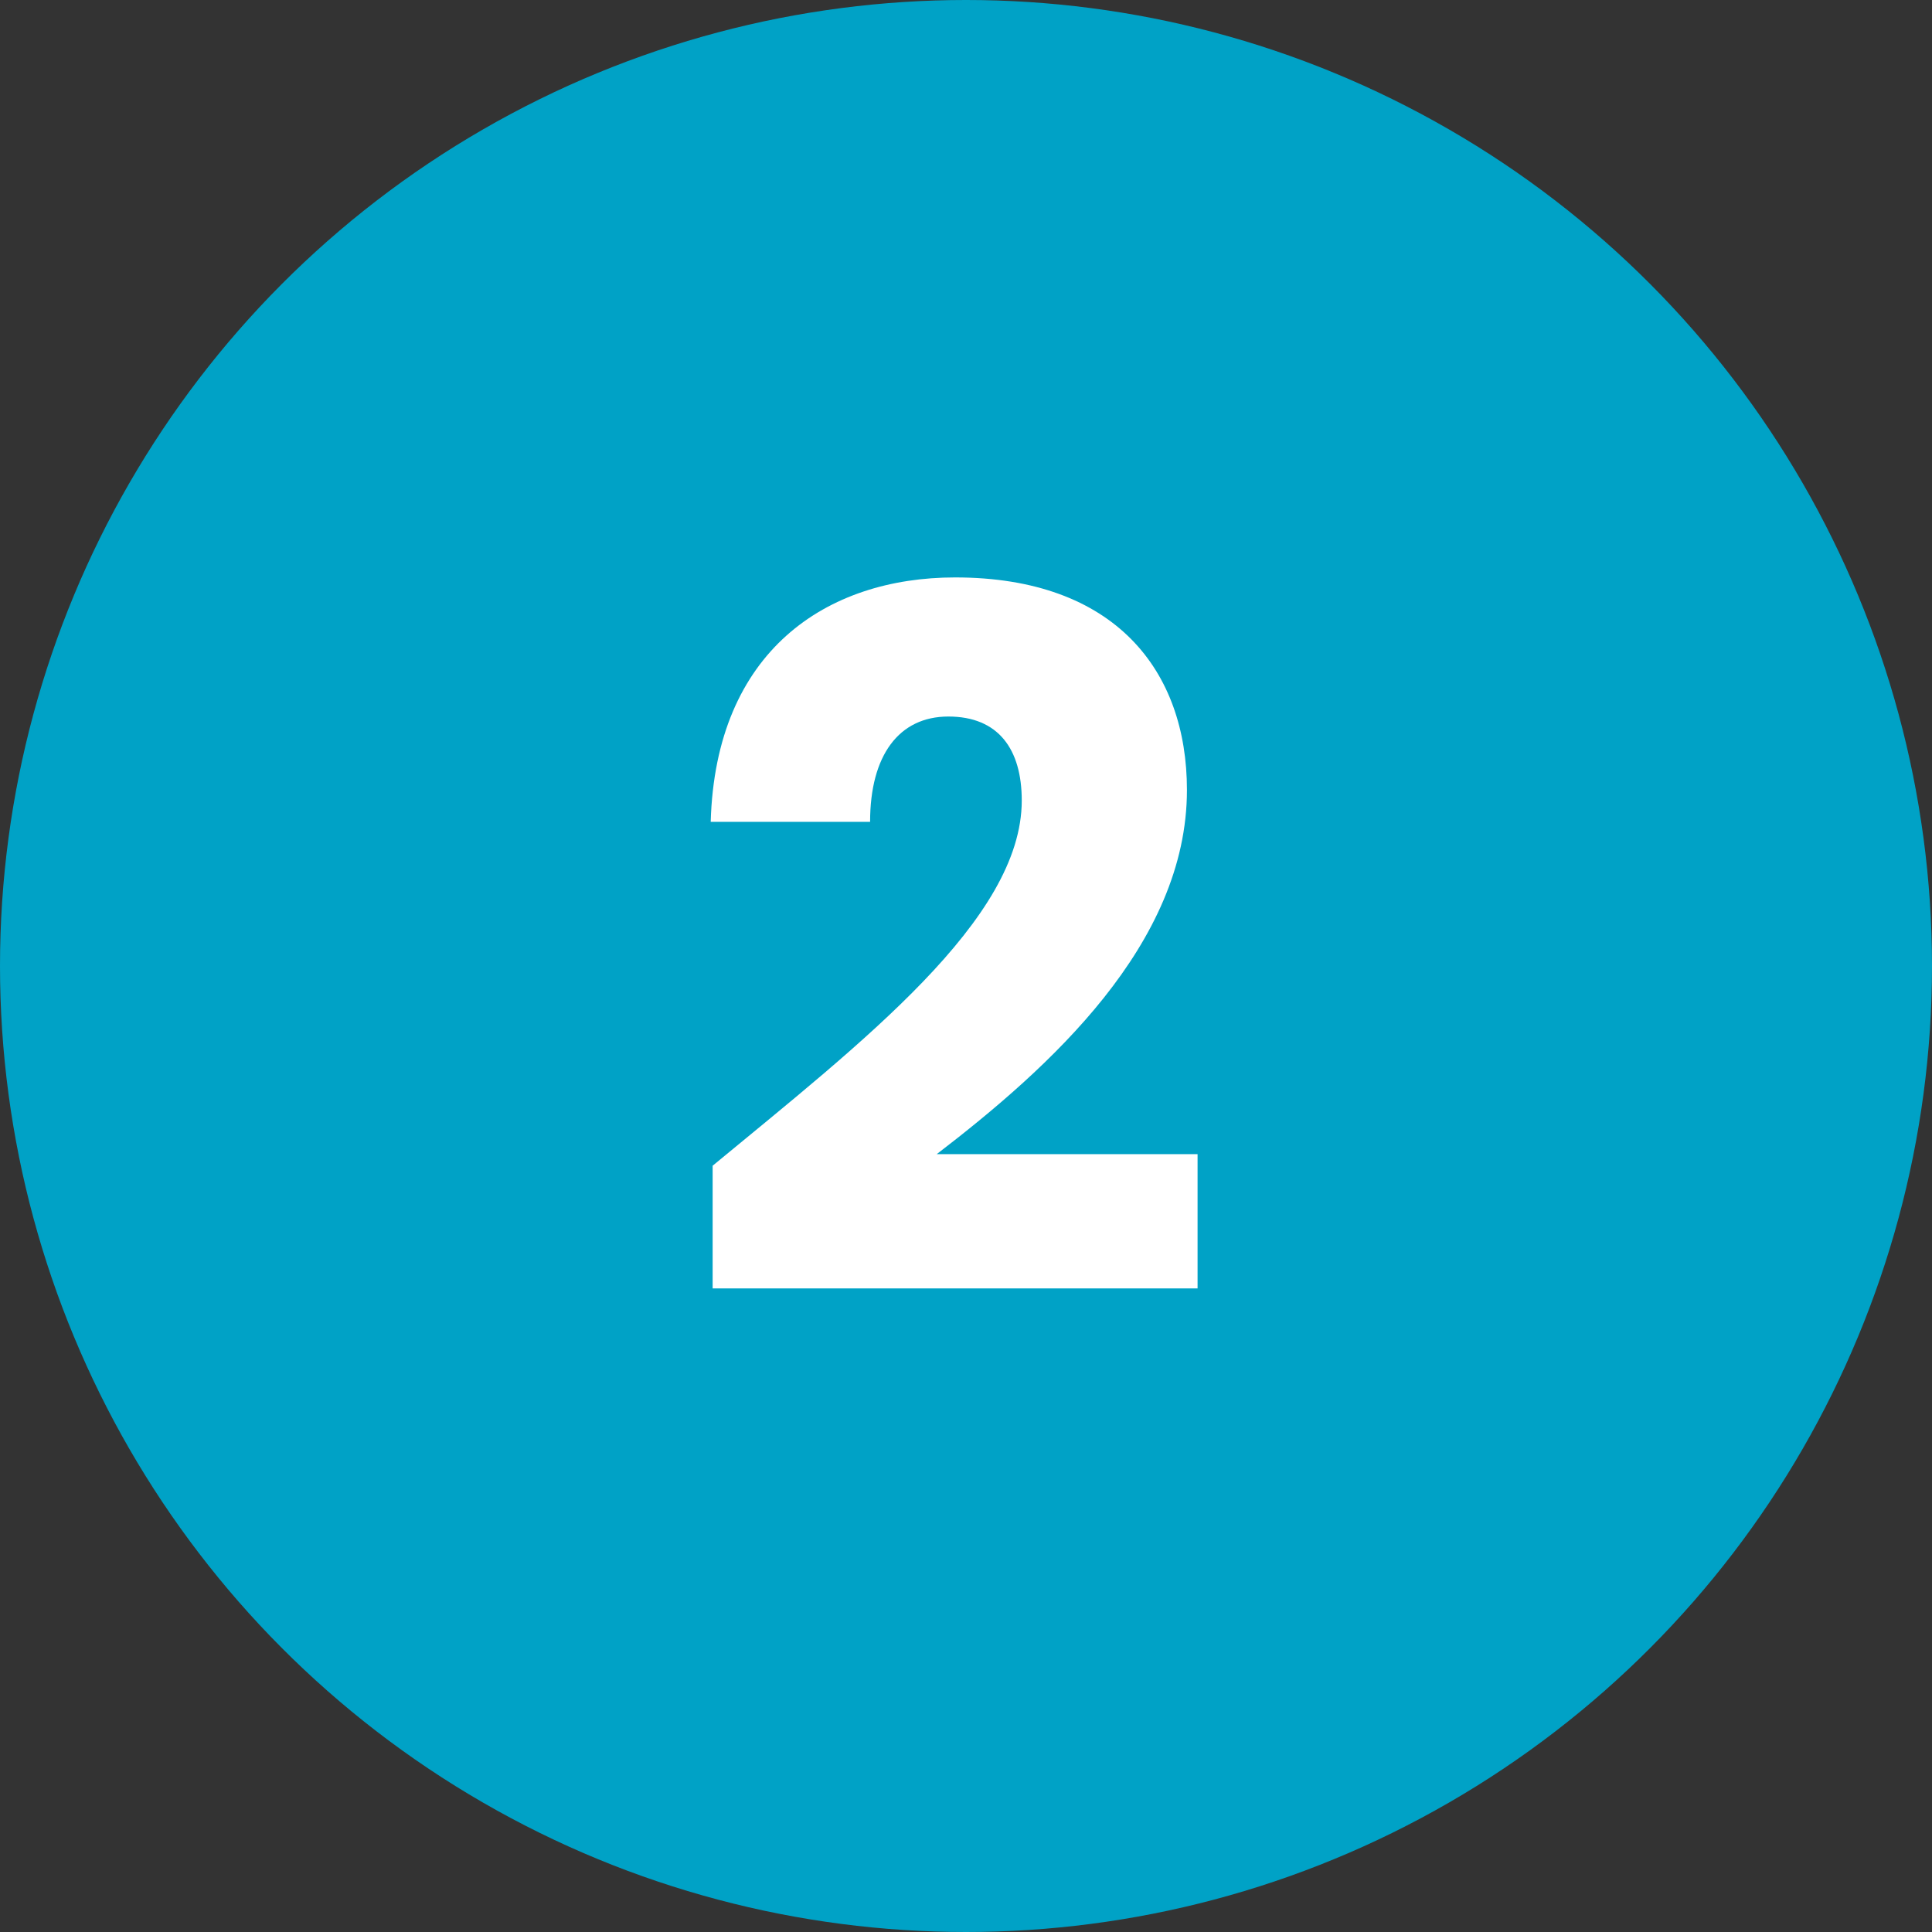
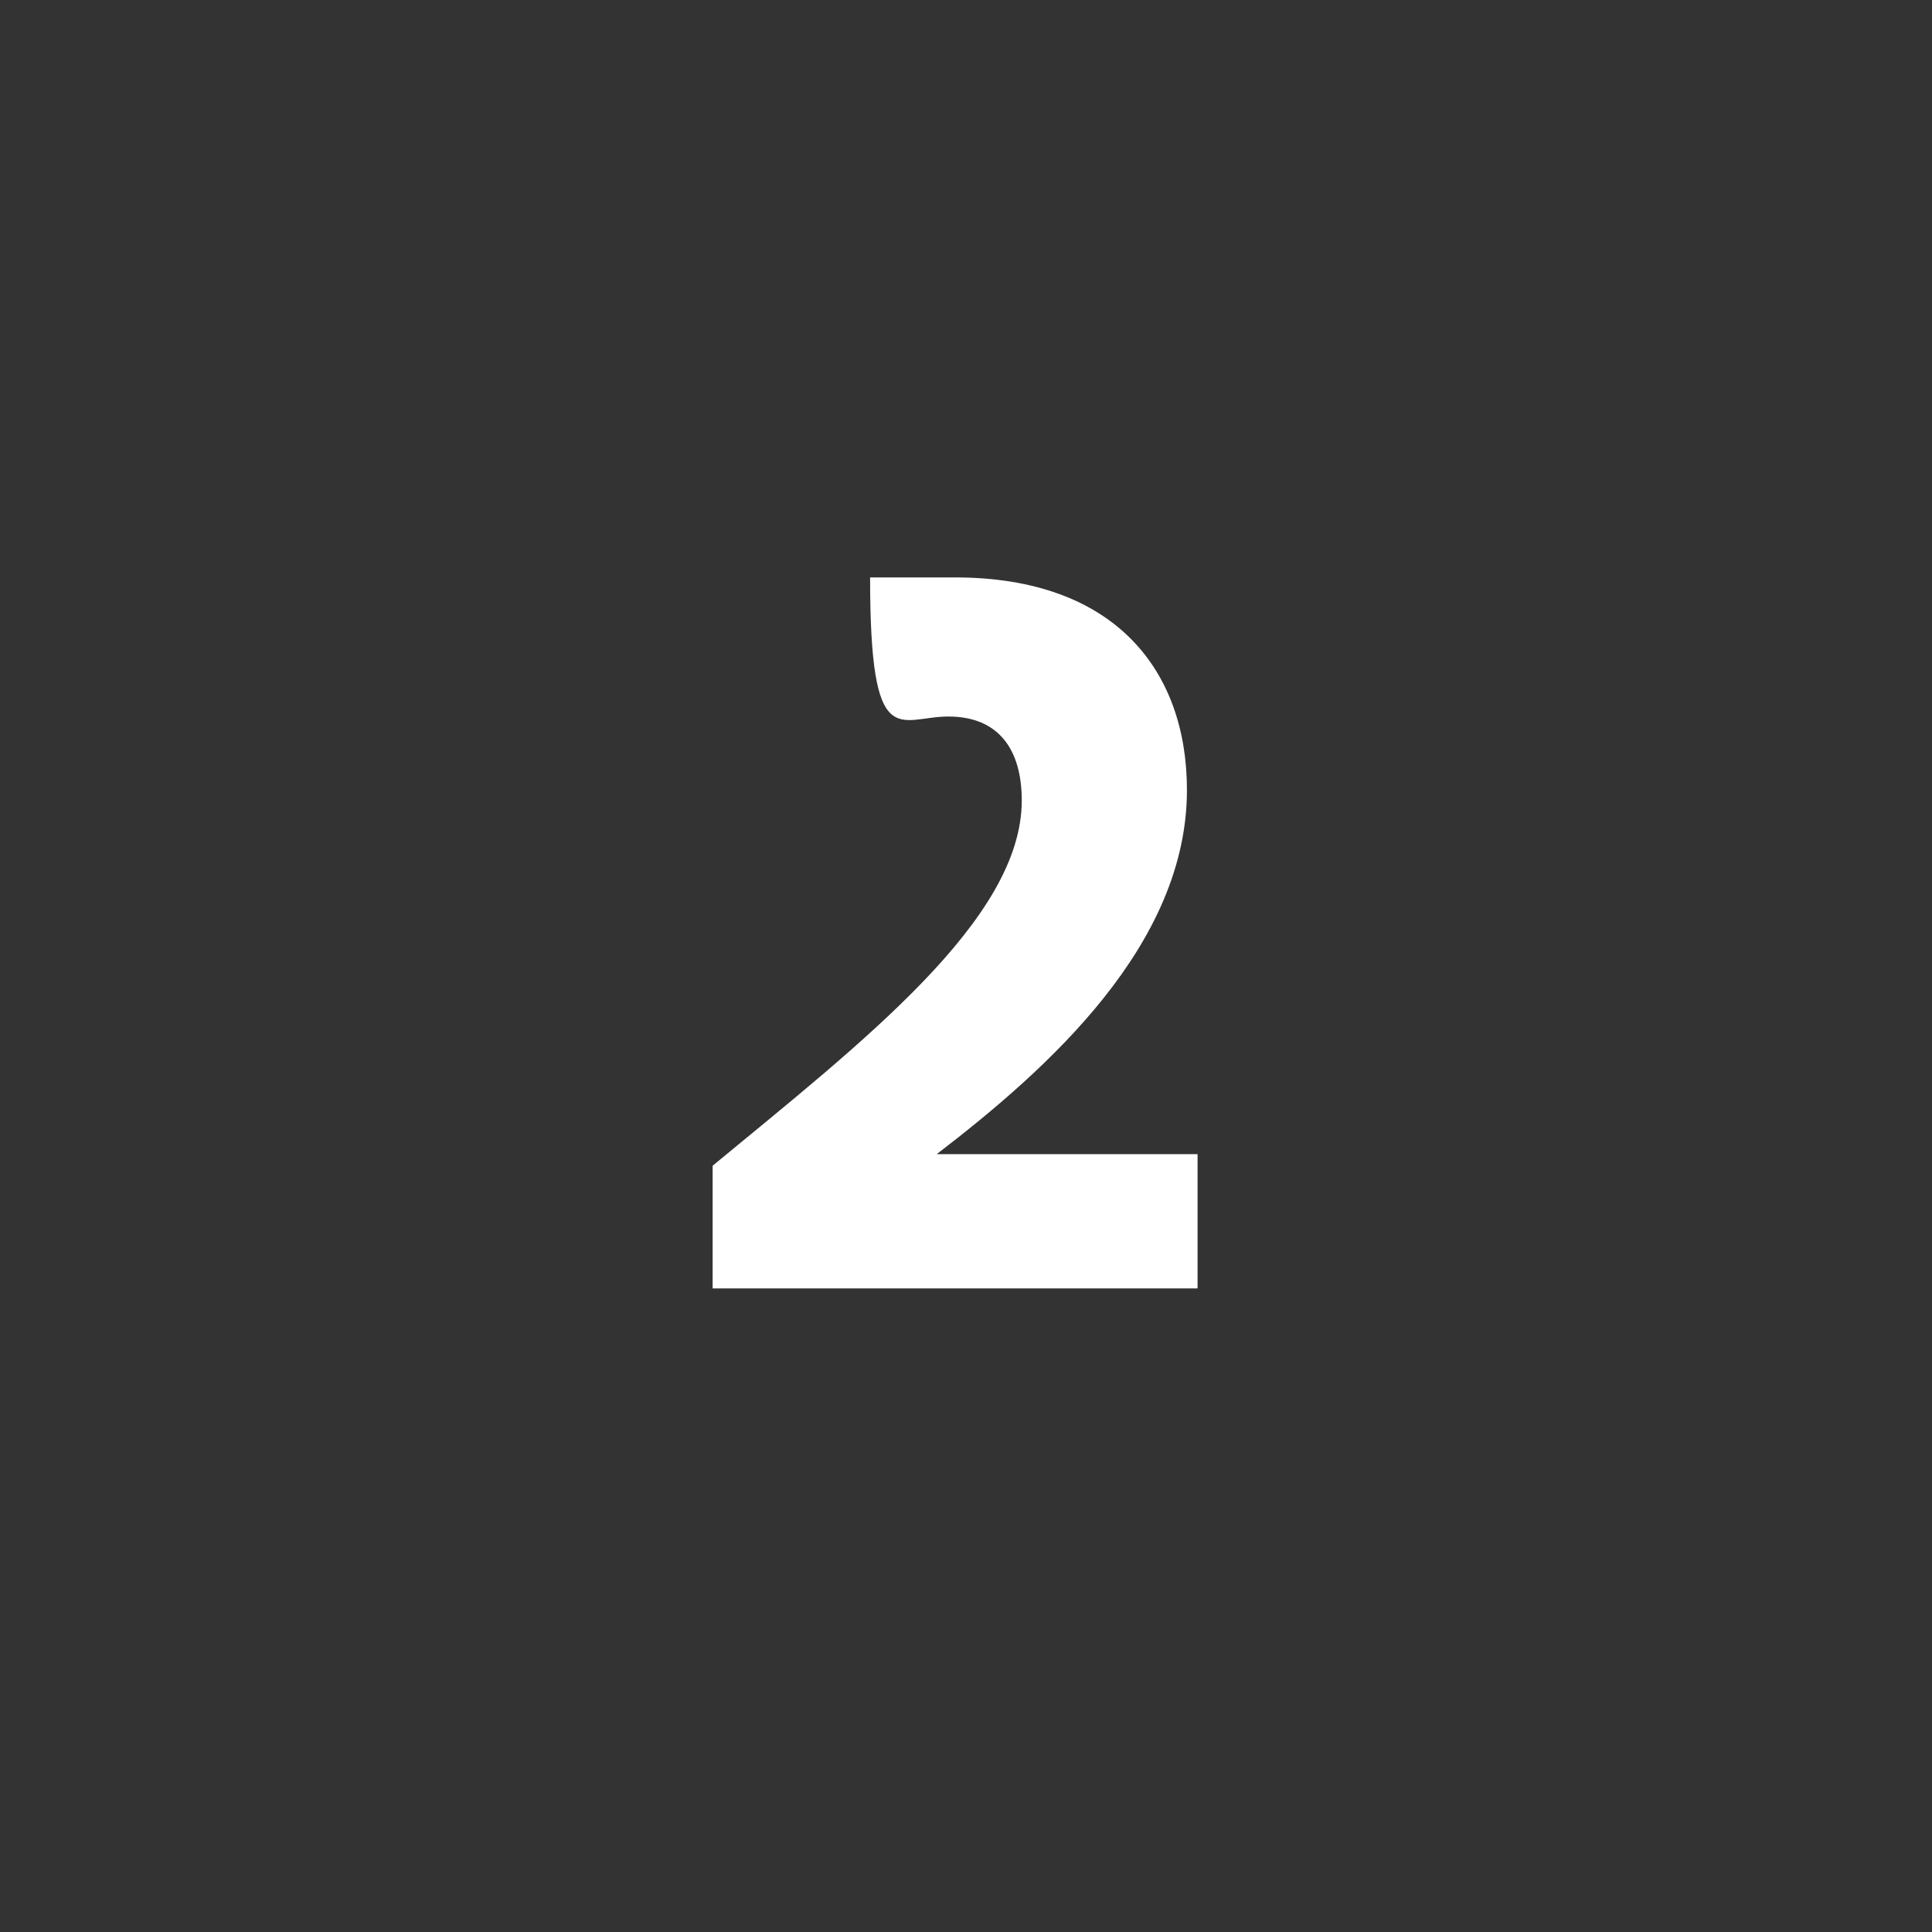
<svg xmlns="http://www.w3.org/2000/svg" width="64" height="64" viewBox="0 0 64 64" fill="none">
  <rect x="0" y="0" width="64" height="64" fill="#333333" stroke="none" />
-   <circle cx="32" cy="32" r="32" fill="#00A2C6" />
-   <path d="M23.607 42.68H39.671V38.232H31.031C34.743 35.384 39.319 31.288 39.319 26.168C39.319 22.232 36.951 19.128 31.639 19.128C27.383 19.128 23.703 21.56 23.543 27.224H28.823C28.823 25.016 29.783 23.736 31.415 23.736C33.079 23.736 33.847 24.824 33.847 26.52C33.847 30.456 28.567 34.52 23.607 38.616V42.68Z" fill="white" />
+   <path d="M23.607 42.68H39.671V38.232H31.031C34.743 35.384 39.319 31.288 39.319 26.168C39.319 22.232 36.951 19.128 31.639 19.128H28.823C28.823 25.016 29.783 23.736 31.415 23.736C33.079 23.736 33.847 24.824 33.847 26.52C33.847 30.456 28.567 34.52 23.607 38.616V42.68Z" fill="white" />
</svg>